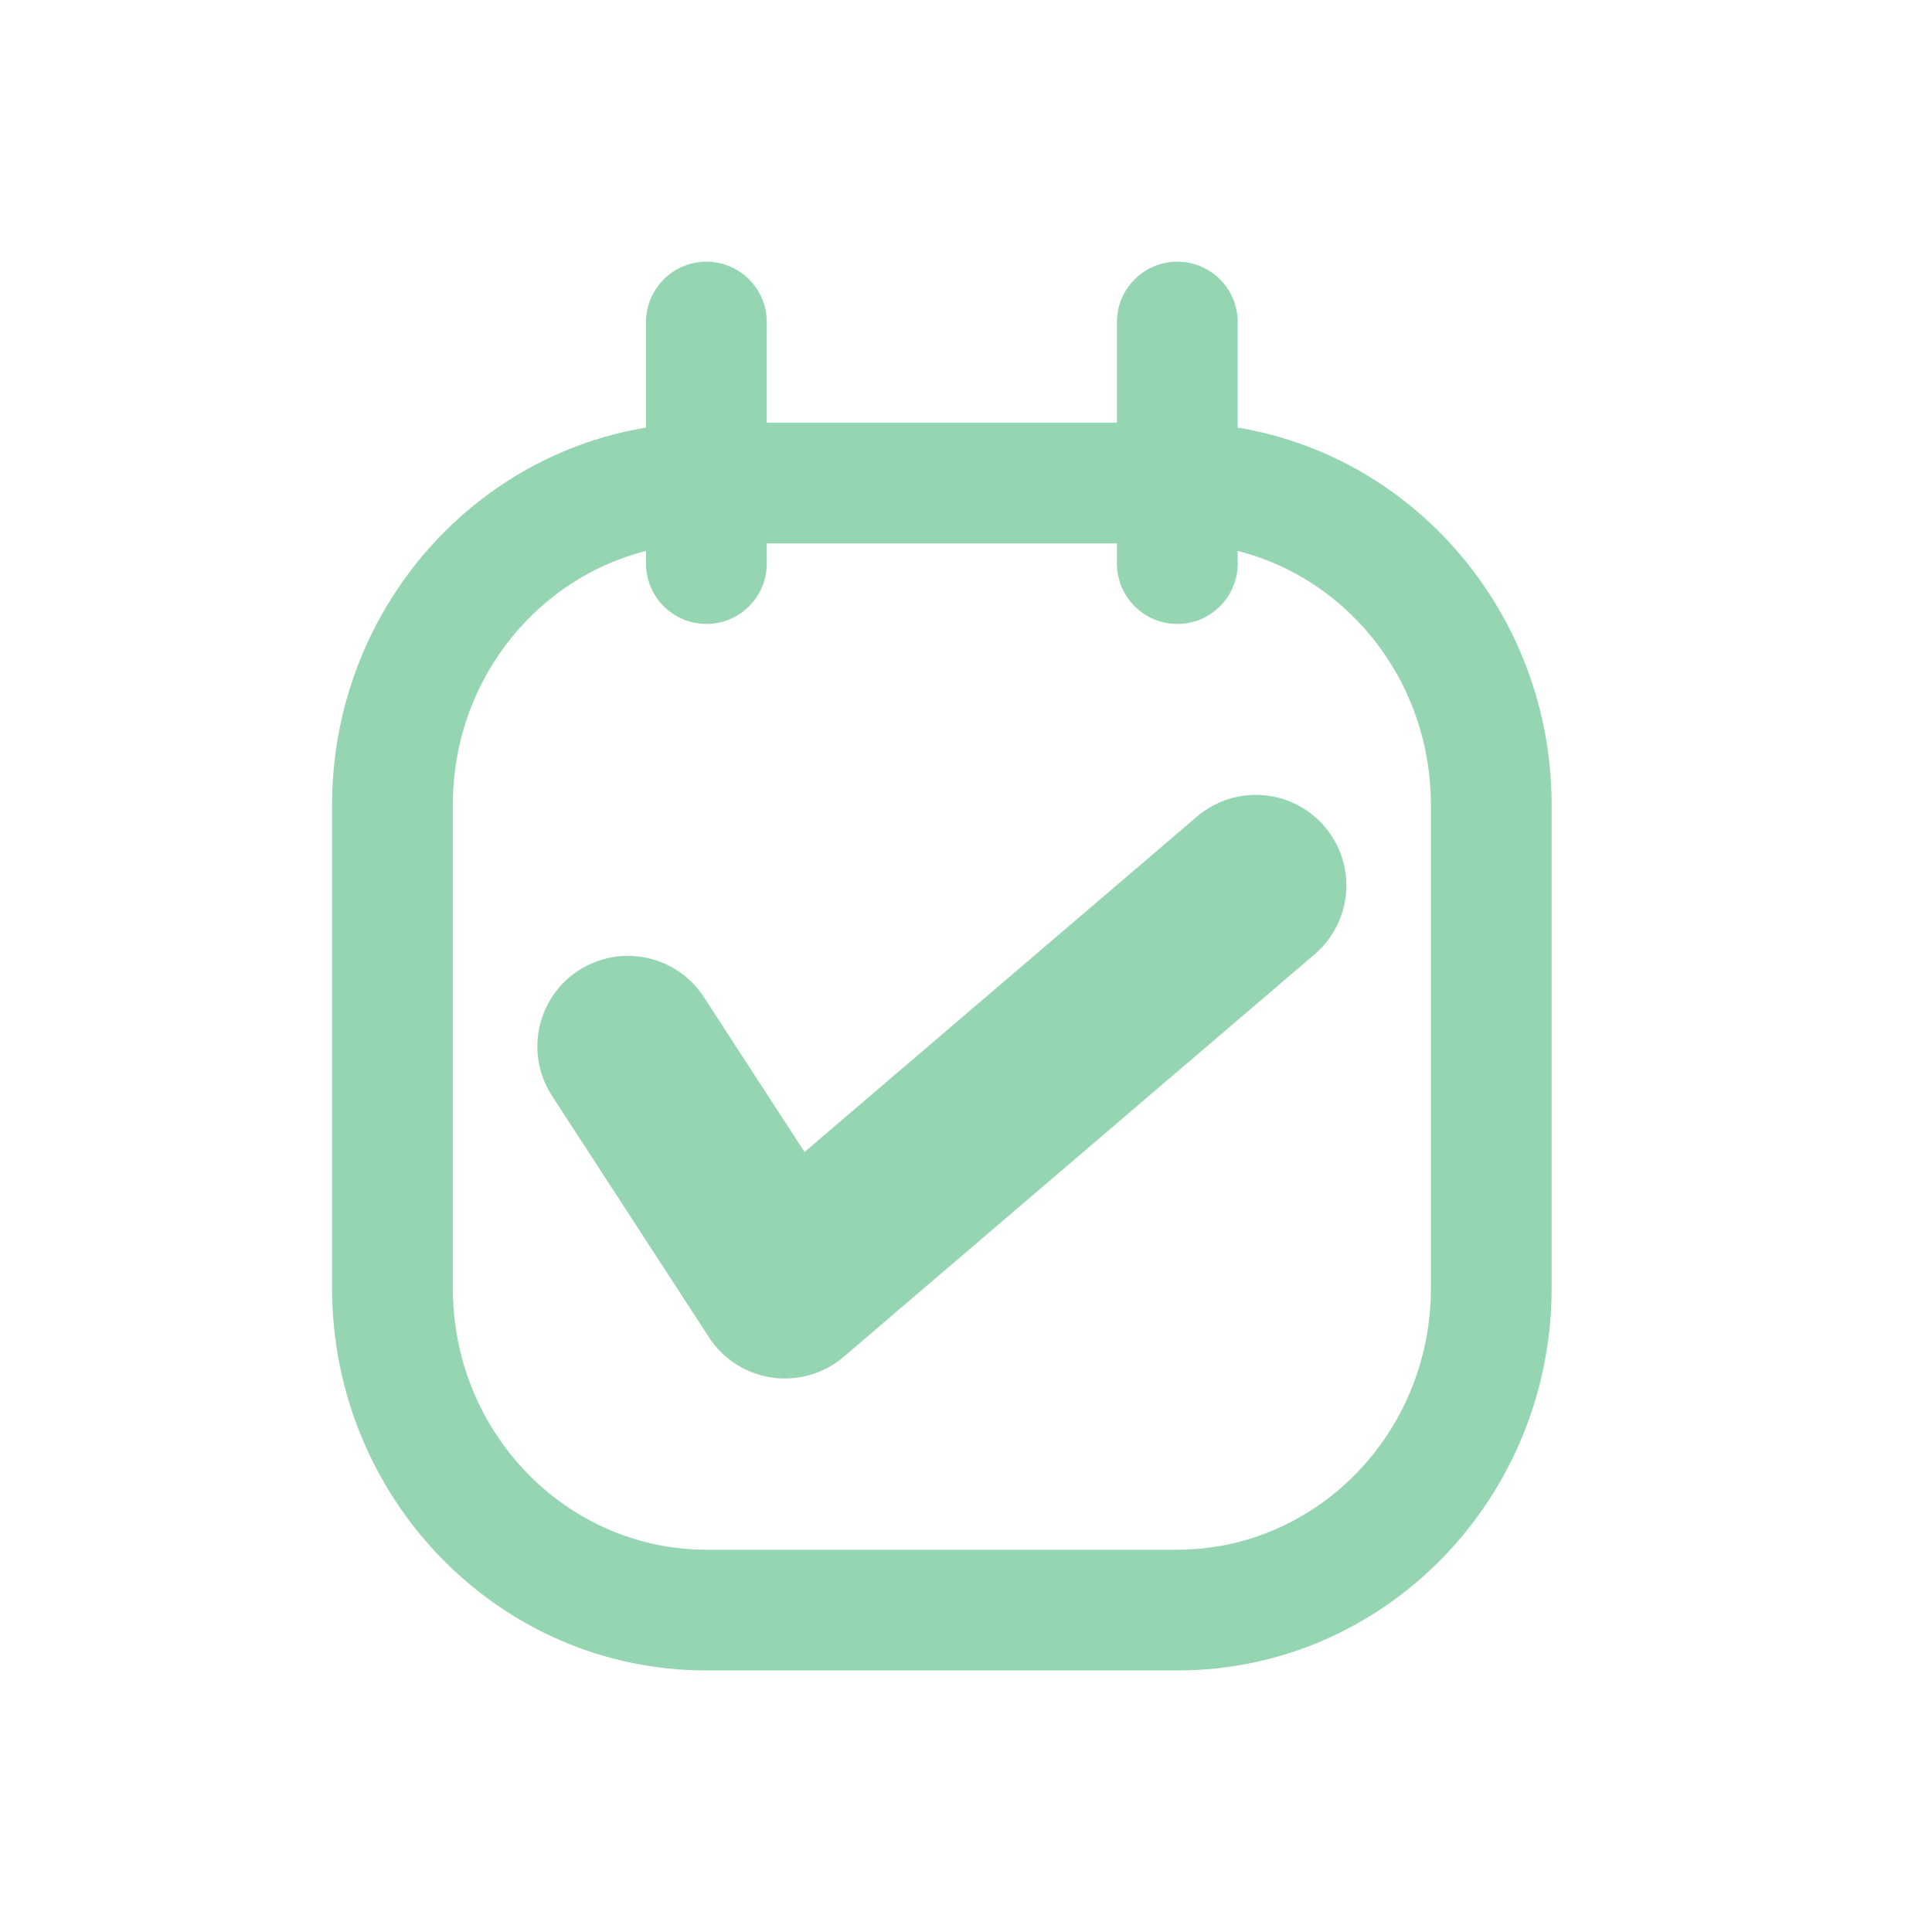
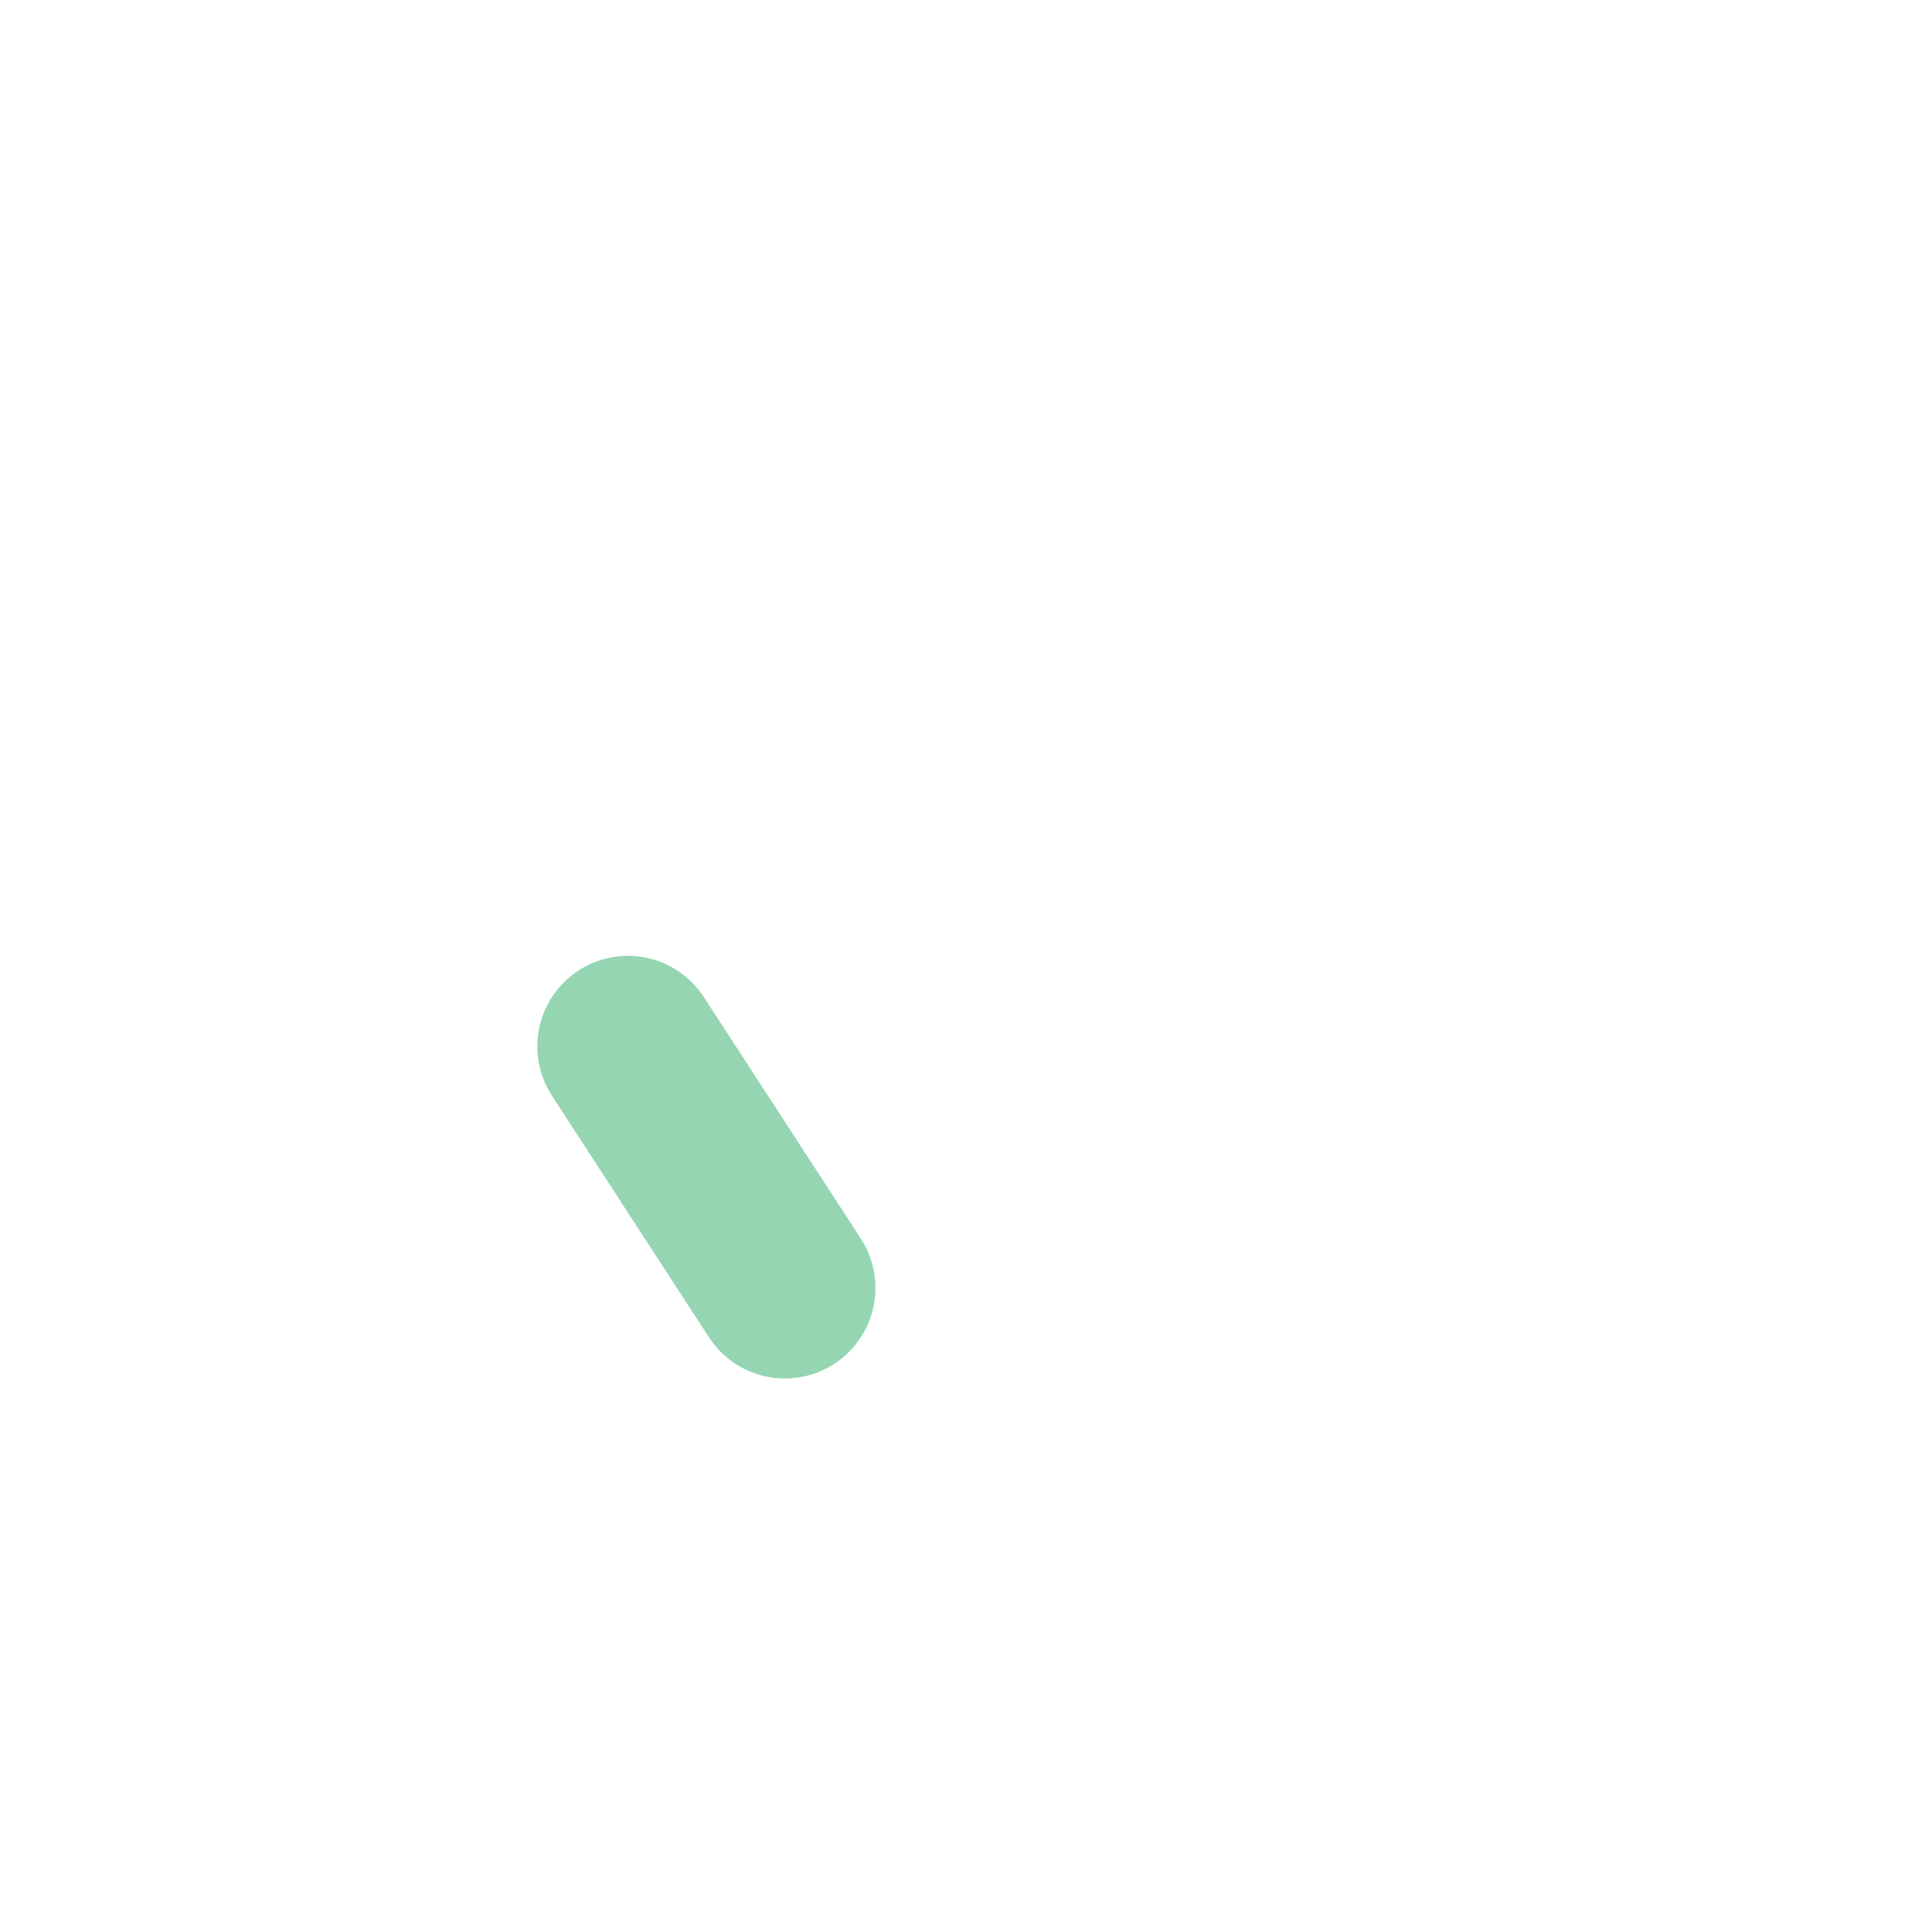
<svg xmlns="http://www.w3.org/2000/svg" width="40" height="40" viewBox="0 0 40 40" fill="none">
-   <path d="M14.625 11.251C15.315 11.251 15.875 10.692 15.875 10.001C15.875 9.311 15.315 8.751 14.625 8.751V11.251ZM24.375 8.751C23.685 8.751 23.125 9.311 23.125 10.001C23.125 10.692 23.685 11.251 24.375 11.251V8.751ZM14.625 8.751C13.935 8.751 13.375 9.311 13.375 10.001C13.375 10.692 13.935 11.251 14.625 11.251V8.751ZM24.375 11.251C25.065 11.251 25.625 10.692 25.625 10.001C25.625 9.311 25.065 8.751 24.375 8.751V11.251ZM15.875 10.001C15.875 9.311 15.315 8.751 14.625 8.751C13.935 8.751 13.375 9.311 13.375 10.001H15.875ZM13.375 11.668C13.375 12.358 13.935 12.918 14.625 12.918C15.315 12.918 15.875 12.358 15.875 11.668H13.375ZM13.375 10.001C13.375 10.692 13.935 11.251 14.625 11.251C15.315 11.251 15.875 10.692 15.875 10.001H13.375ZM15.875 6.668C15.875 5.978 15.315 5.418 14.625 5.418C13.935 5.418 13.375 5.978 13.375 6.668H15.875ZM25.625 10.001C25.625 9.311 25.065 8.751 24.375 8.751C23.685 8.751 23.125 9.311 23.125 10.001H25.625ZM23.125 11.668C23.125 12.358 23.685 12.918 24.375 12.918C25.065 12.918 25.625 12.358 25.625 11.668H23.125ZM23.125 10.001C23.125 10.692 23.685 11.251 24.375 11.251C25.065 11.251 25.625 10.692 25.625 10.001H23.125ZM25.625 6.668C25.625 5.978 25.065 5.418 24.375 5.418C23.685 5.418 23.125 5.978 23.125 6.668H25.625ZM14.625 8.751C10.315 8.751 6.875 12.326 6.875 16.668H9.375C9.375 13.646 11.755 11.251 14.625 11.251V8.751ZM6.875 16.668V26.668H9.375V16.668H6.875ZM6.875 26.668C6.875 31.01 10.315 34.585 14.625 34.585V32.085C11.755 32.085 9.375 29.689 9.375 26.668H6.875ZM14.625 34.585H24.375V32.085H14.625V34.585ZM24.375 34.585C28.685 34.585 32.125 31.01 32.125 26.668H29.625C29.625 29.689 27.245 32.085 24.375 32.085V34.585ZM32.125 26.668V16.668H29.625V26.668H32.125ZM32.125 16.668C32.125 12.326 28.685 8.751 24.375 8.751V11.251C27.245 11.251 29.625 13.646 29.625 16.668H32.125ZM14.625 11.251H24.375V8.751H14.625V11.251ZM13.375 10.001V11.668H15.875V10.001H13.375ZM15.875 10.001V6.668H13.375V10.001H15.875ZM23.125 10.001V11.668H25.625V10.001H23.125ZM25.625 10.001V6.668H23.125V10.001H25.625Z" fill="#95D5B2" />
-   <path d="M13 21.665L16.25 26.665L26 18.332" stroke="#95D5B2" stroke-width="3.75" stroke-linecap="round" stroke-linejoin="round" />
+   <path d="M13 21.665L16.25 26.665" stroke="#95D5B2" stroke-width="3.75" stroke-linecap="round" stroke-linejoin="round" />
</svg>